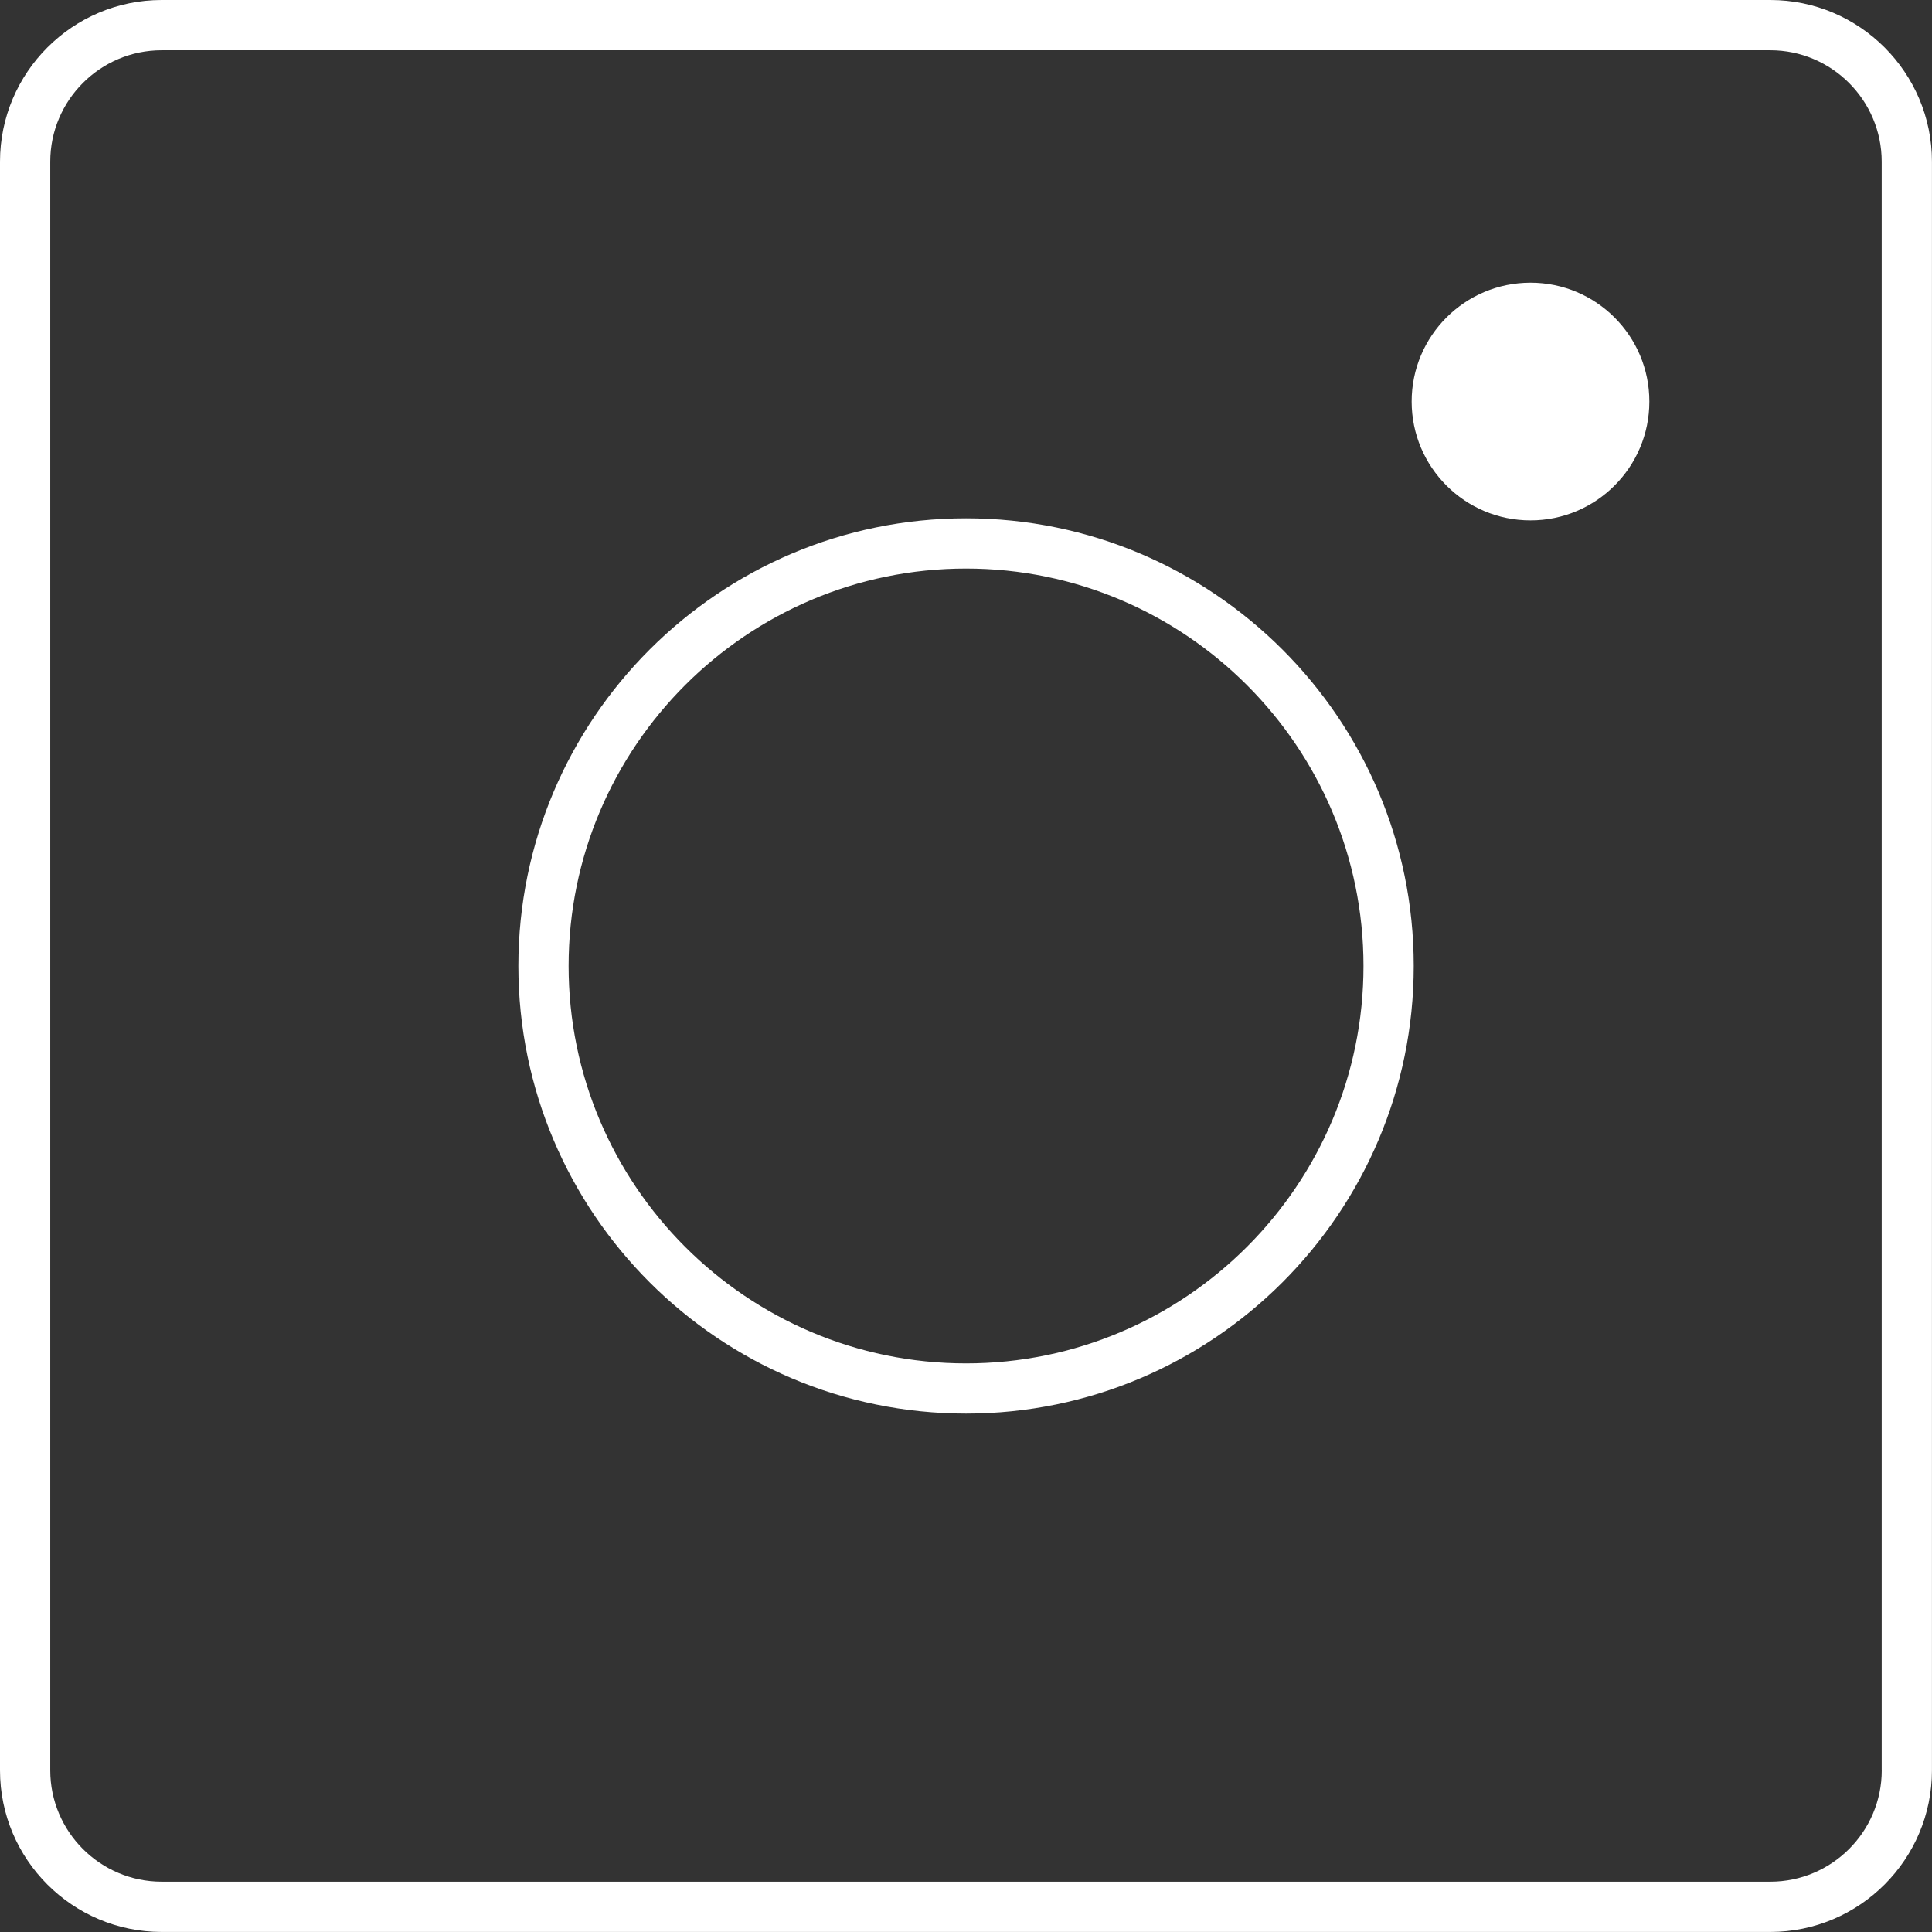
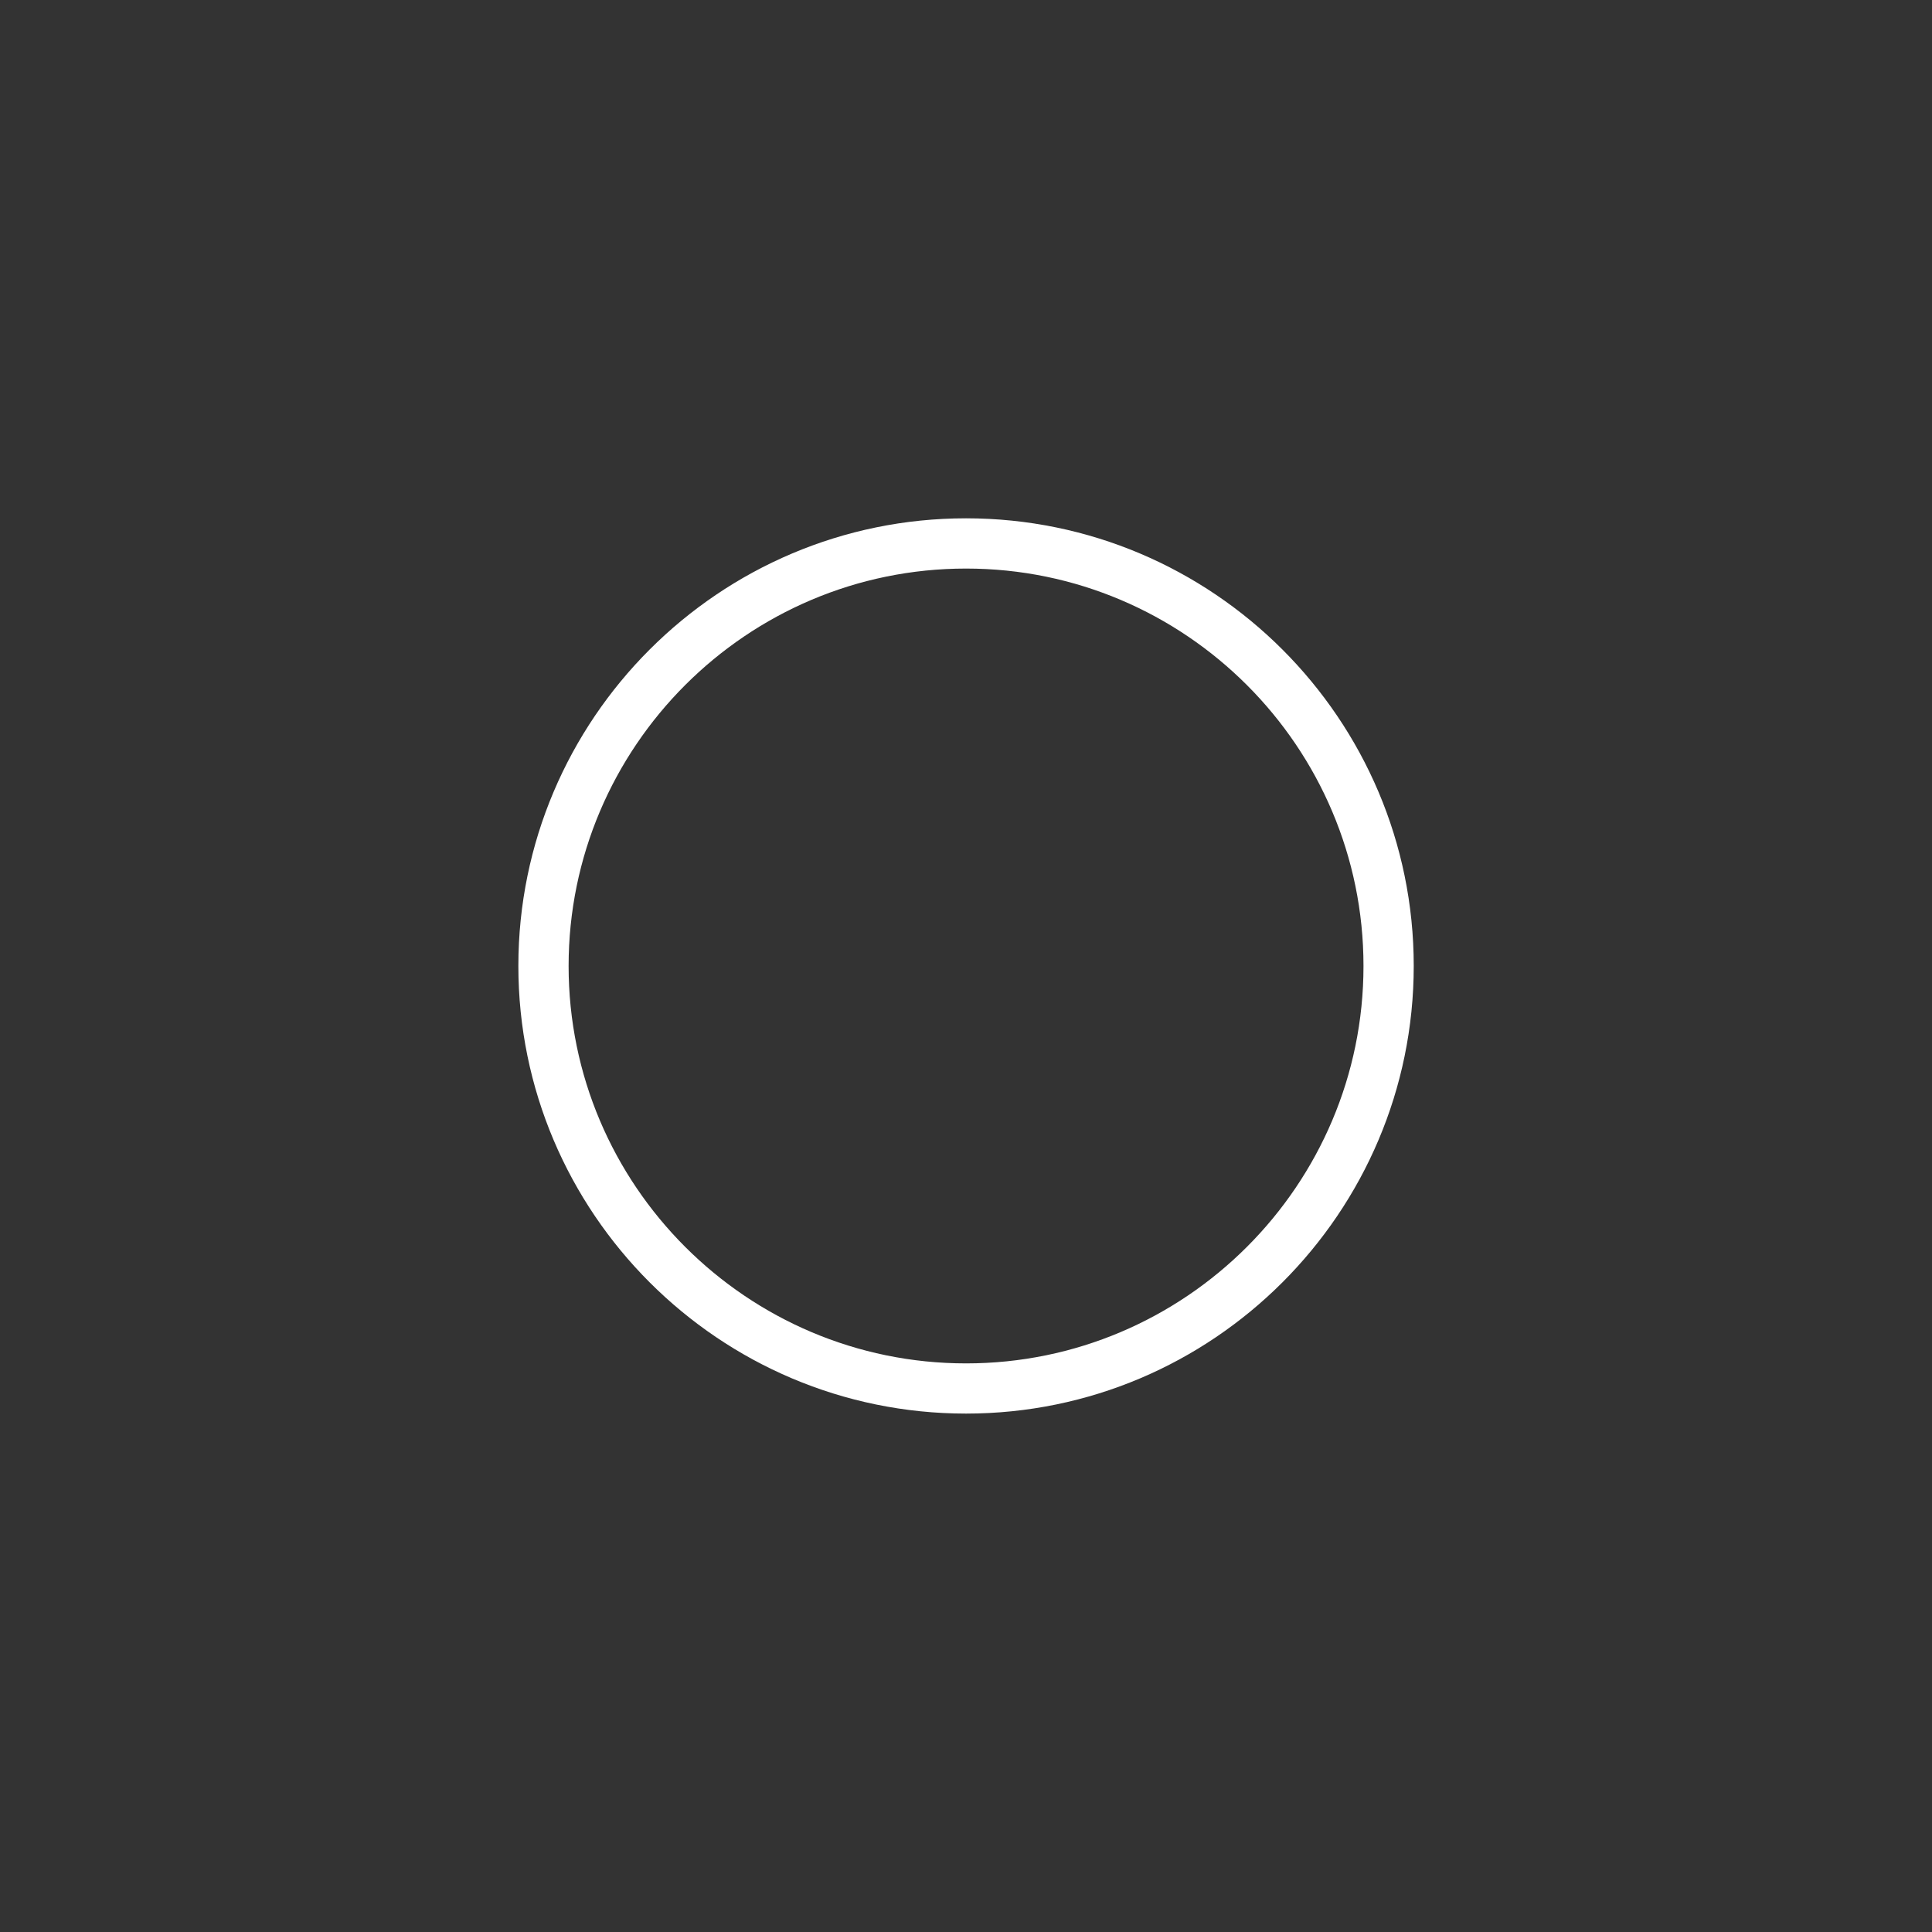
<svg xmlns="http://www.w3.org/2000/svg" version="1.1" id="レイヤー_1" x="0px" y="0px" width="40.104px" height="40.104px" viewBox="0 0 40.104 40.104" enable-background="new 0 0 40.104 40.104" xml:space="preserve">
  <rect x="0" y="0" width="40.104" height="40.104" fill="#333333" stroke="none" />
  <g>
-     <circle fill="#FFFFFF" cx="31.77" cy="8.335" r="2.467" />
-     <path fill="#FFFFFF" d="M36.747,0H3.356C1.506,0,0,1.506,0,3.356v33.392c0,1.851,1.506,3.355,3.356,3.355h33.391   c1.851,0,3.356-1.505,3.356-3.355V3.356C40.104,1.506,38.598,0,36.747,0z M39.061,36.748c0,1.275-1.038,2.312-2.313,2.312H3.356   c-1.275,0-2.313-1.037-2.313-2.312V3.356c0-1.275,1.038-2.313,2.313-2.313h33.391c1.275,0,2.313,1.038,2.313,2.313V36.748z" />
    <path fill="#FFFFFF" d="M20.053,10.759c-5.124,0-9.293,4.168-9.293,9.292s4.169,9.292,9.293,9.292s9.293-4.168,9.293-9.292   S25.177,10.759,20.053,10.759z M20.053,28.301c-4.549,0-8.25-3.701-8.25-8.249c0-4.549,3.701-8.25,8.25-8.25s8.25,3.701,8.25,8.25   C28.303,24.6,24.602,28.301,20.053,28.301z" />
  </g>
</svg>